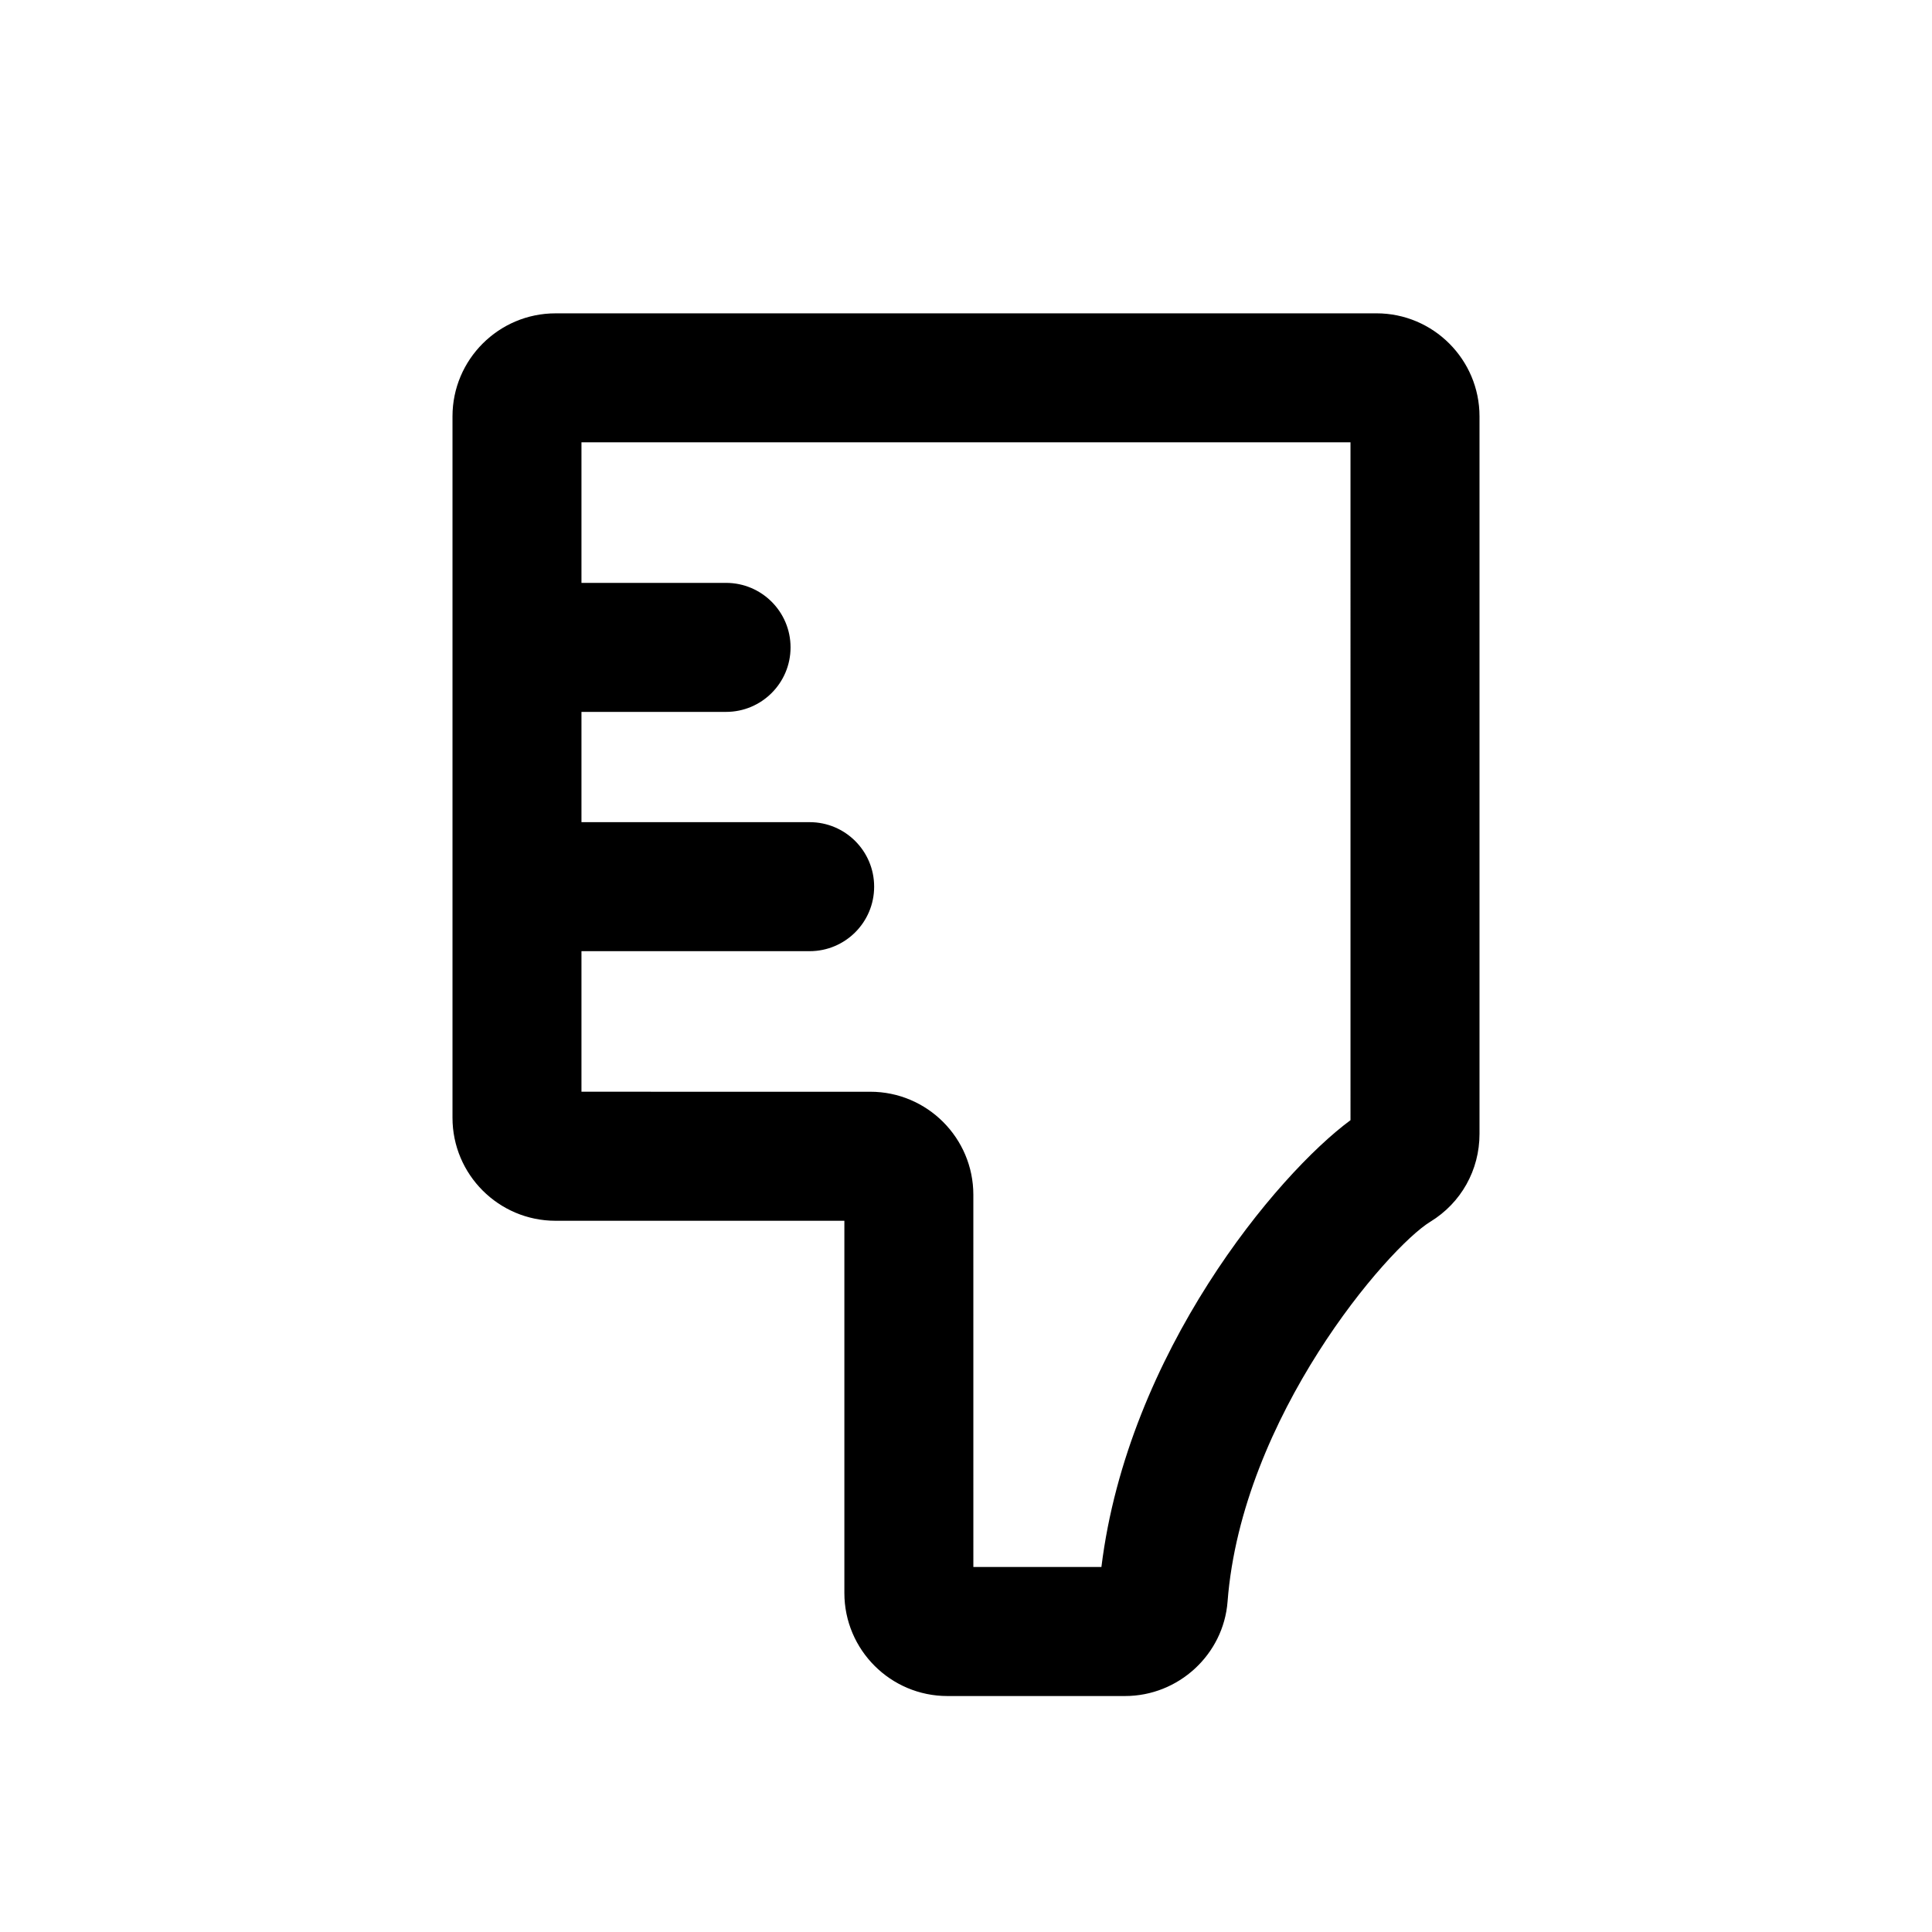
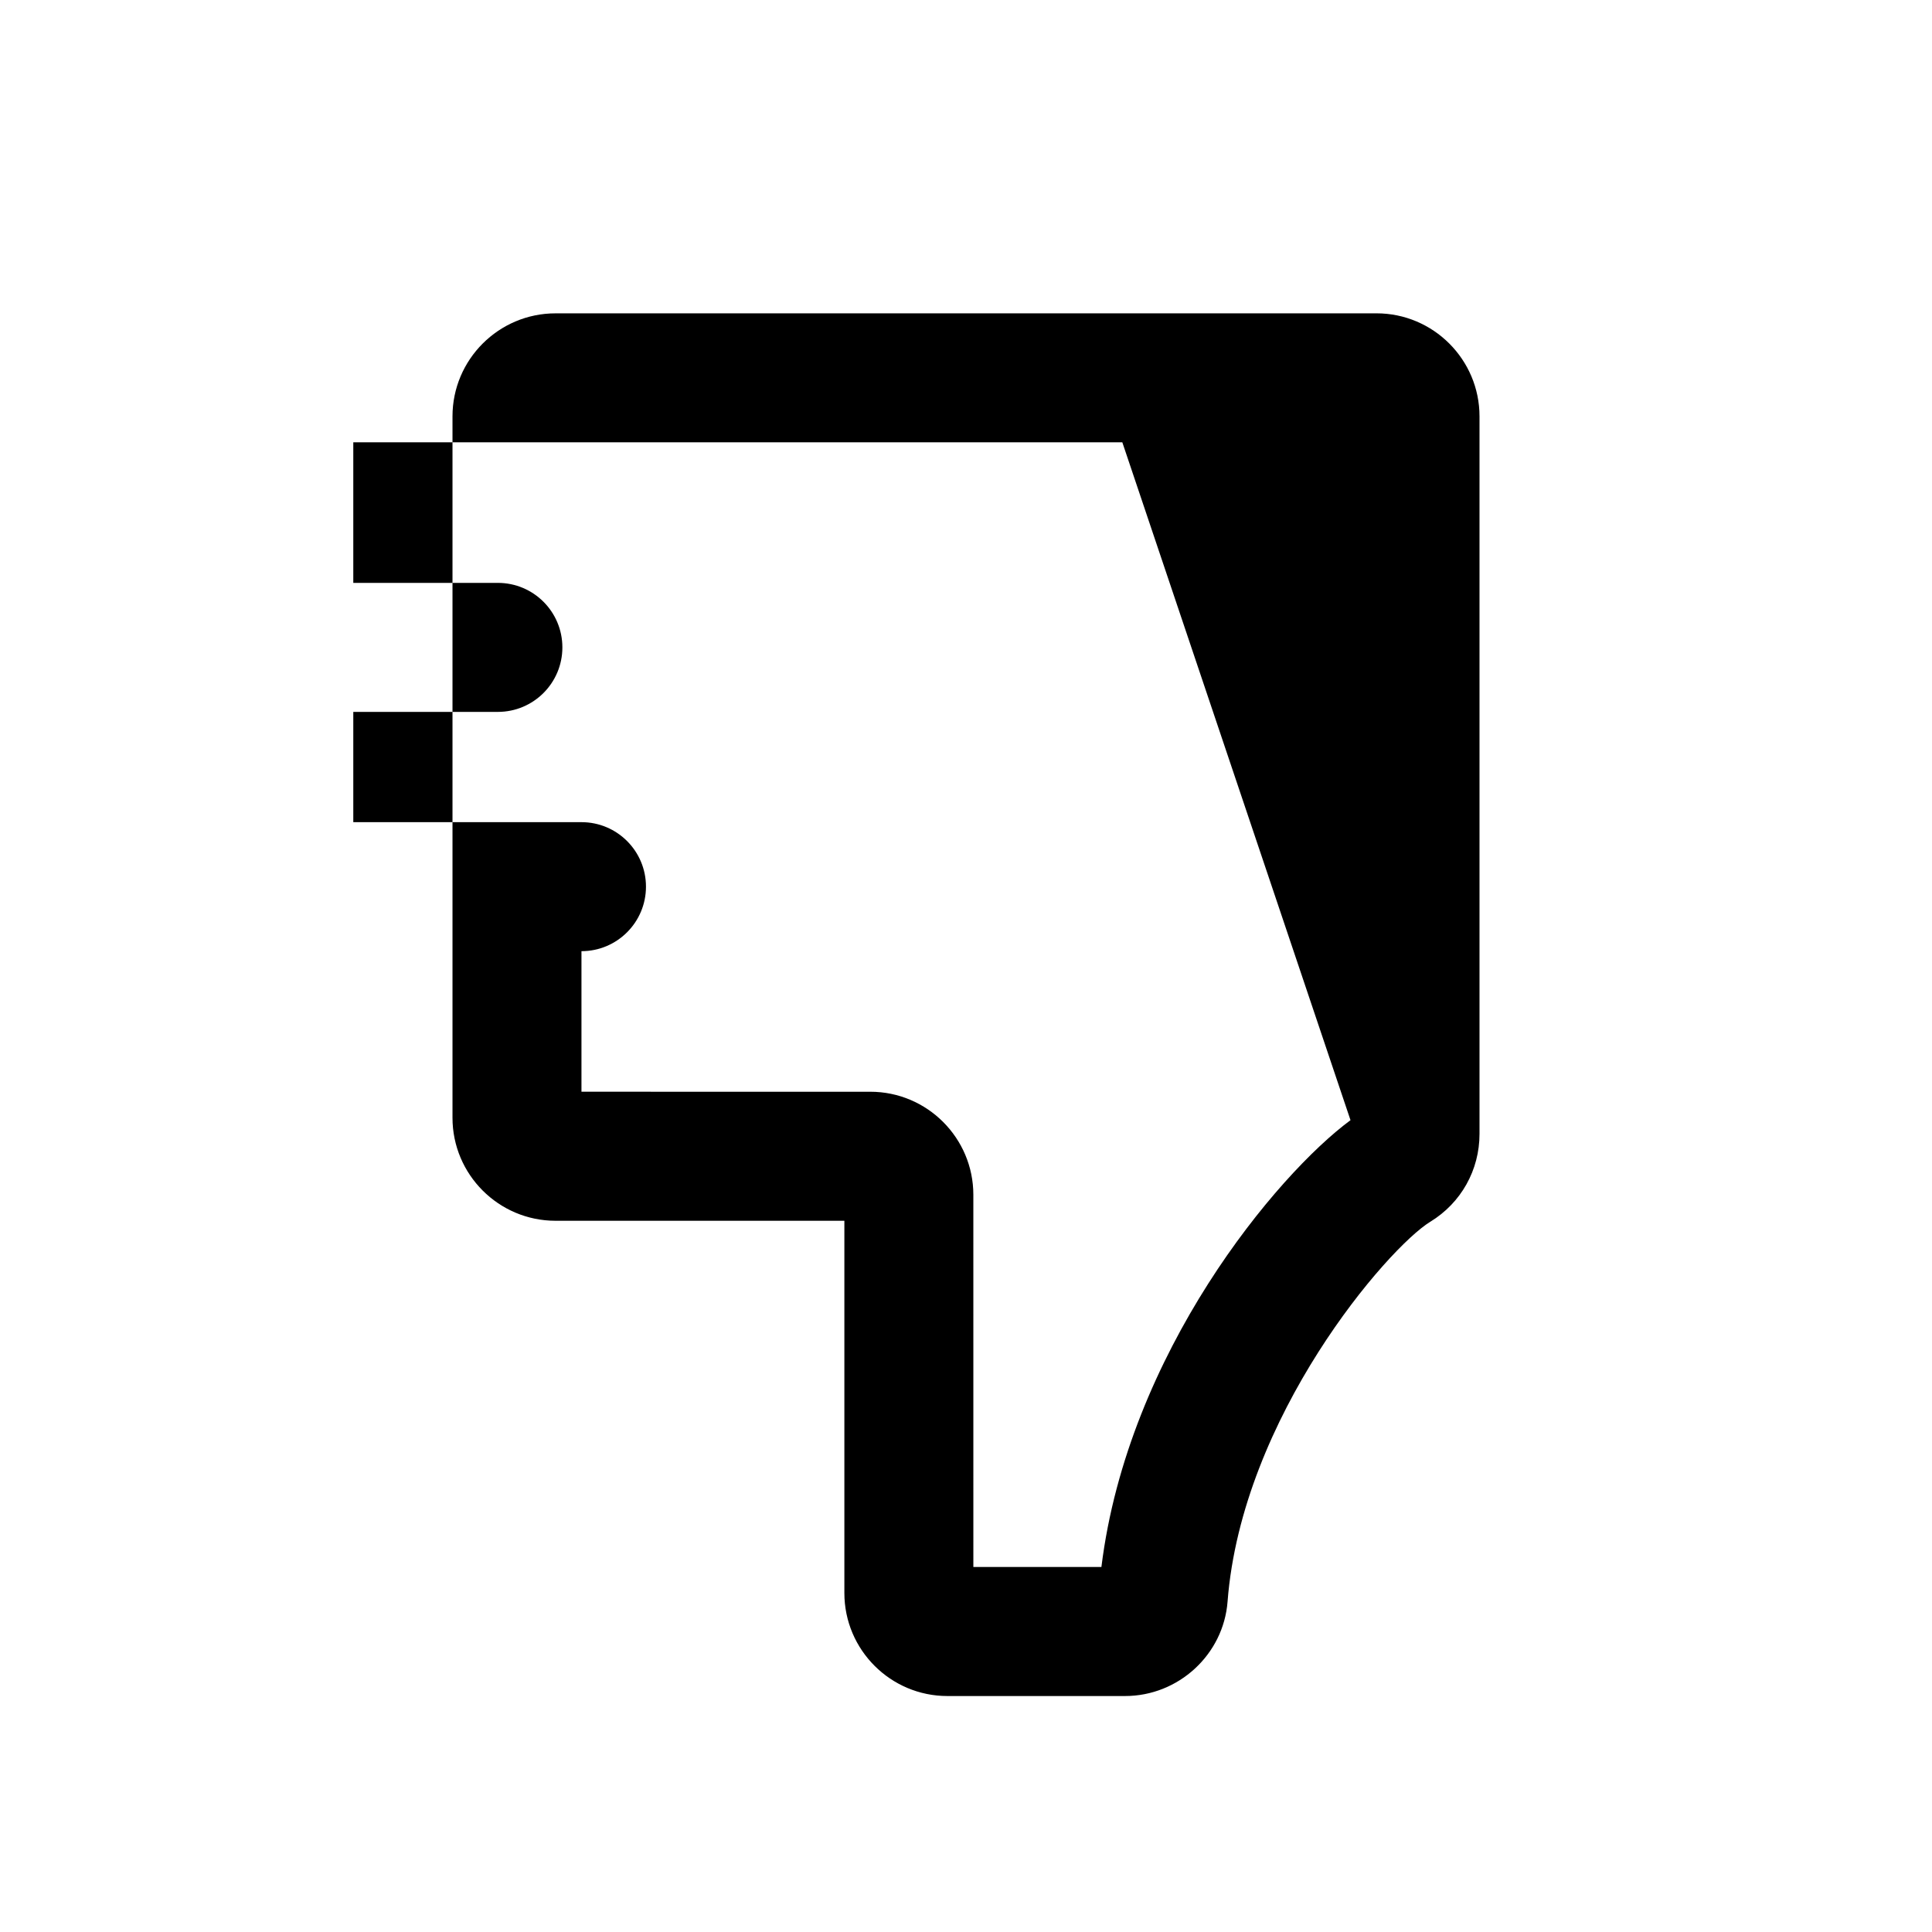
<svg xmlns="http://www.w3.org/2000/svg" fill="#000000" width="800px" height="800px" version="1.1" viewBox="144 144 512 512">
-   <path d="m508.78 227.04h-217.56c-15.059 0-27.305 12.246-27.305 27.301v185.87c0 15.059 12.246 27.305 27.305 27.305h76.547v98.645c0 15.059 12.246 27.305 27.301 27.305h47.082c14.164 0 26.098-11 27.168-25.031 3.773-48.98 42.492-93.789 53.727-100.66l0.02-0.008c8.152-5 13.02-13.695 13.02-23.266v-190.16c0-15.055-12.246-27.305-27.301-27.305zm-6.883 213.82c-19.531 14.41-59.023 61.668-66.012 118.41h-33.934l-0.004-98.637c0-15.059-12.246-27.309-27.301-27.309l-76.551-0.004v-37.25h60.469c9.441 0 17.094-7.652 17.094-17.094 0-9.441-7.652-17.094-17.094-17.094l-60.469 0.004v-29.227h38.316c9.441 0 17.094-7.652 17.094-17.094s-7.652-17.094-17.094-17.094h-38.316v-37.258h203.8z" />
+   <path d="m508.78 227.04h-217.56c-15.059 0-27.305 12.246-27.305 27.301v185.87c0 15.059 12.246 27.305 27.305 27.305h76.547v98.645c0 15.059 12.246 27.305 27.301 27.305h47.082c14.164 0 26.098-11 27.168-25.031 3.773-48.98 42.492-93.789 53.727-100.66l0.02-0.008c8.152-5 13.02-13.695 13.02-23.266v-190.16c0-15.055-12.246-27.305-27.301-27.305zm-6.883 213.82c-19.531 14.41-59.023 61.668-66.012 118.41h-33.934l-0.004-98.637c0-15.059-12.246-27.309-27.301-27.309l-76.551-0.004v-37.25c9.441 0 17.094-7.652 17.094-17.094 0-9.441-7.652-17.094-17.094-17.094l-60.469 0.004v-29.227h38.316c9.441 0 17.094-7.652 17.094-17.094s-7.652-17.094-17.094-17.094h-38.316v-37.258h203.8z" />
</svg>